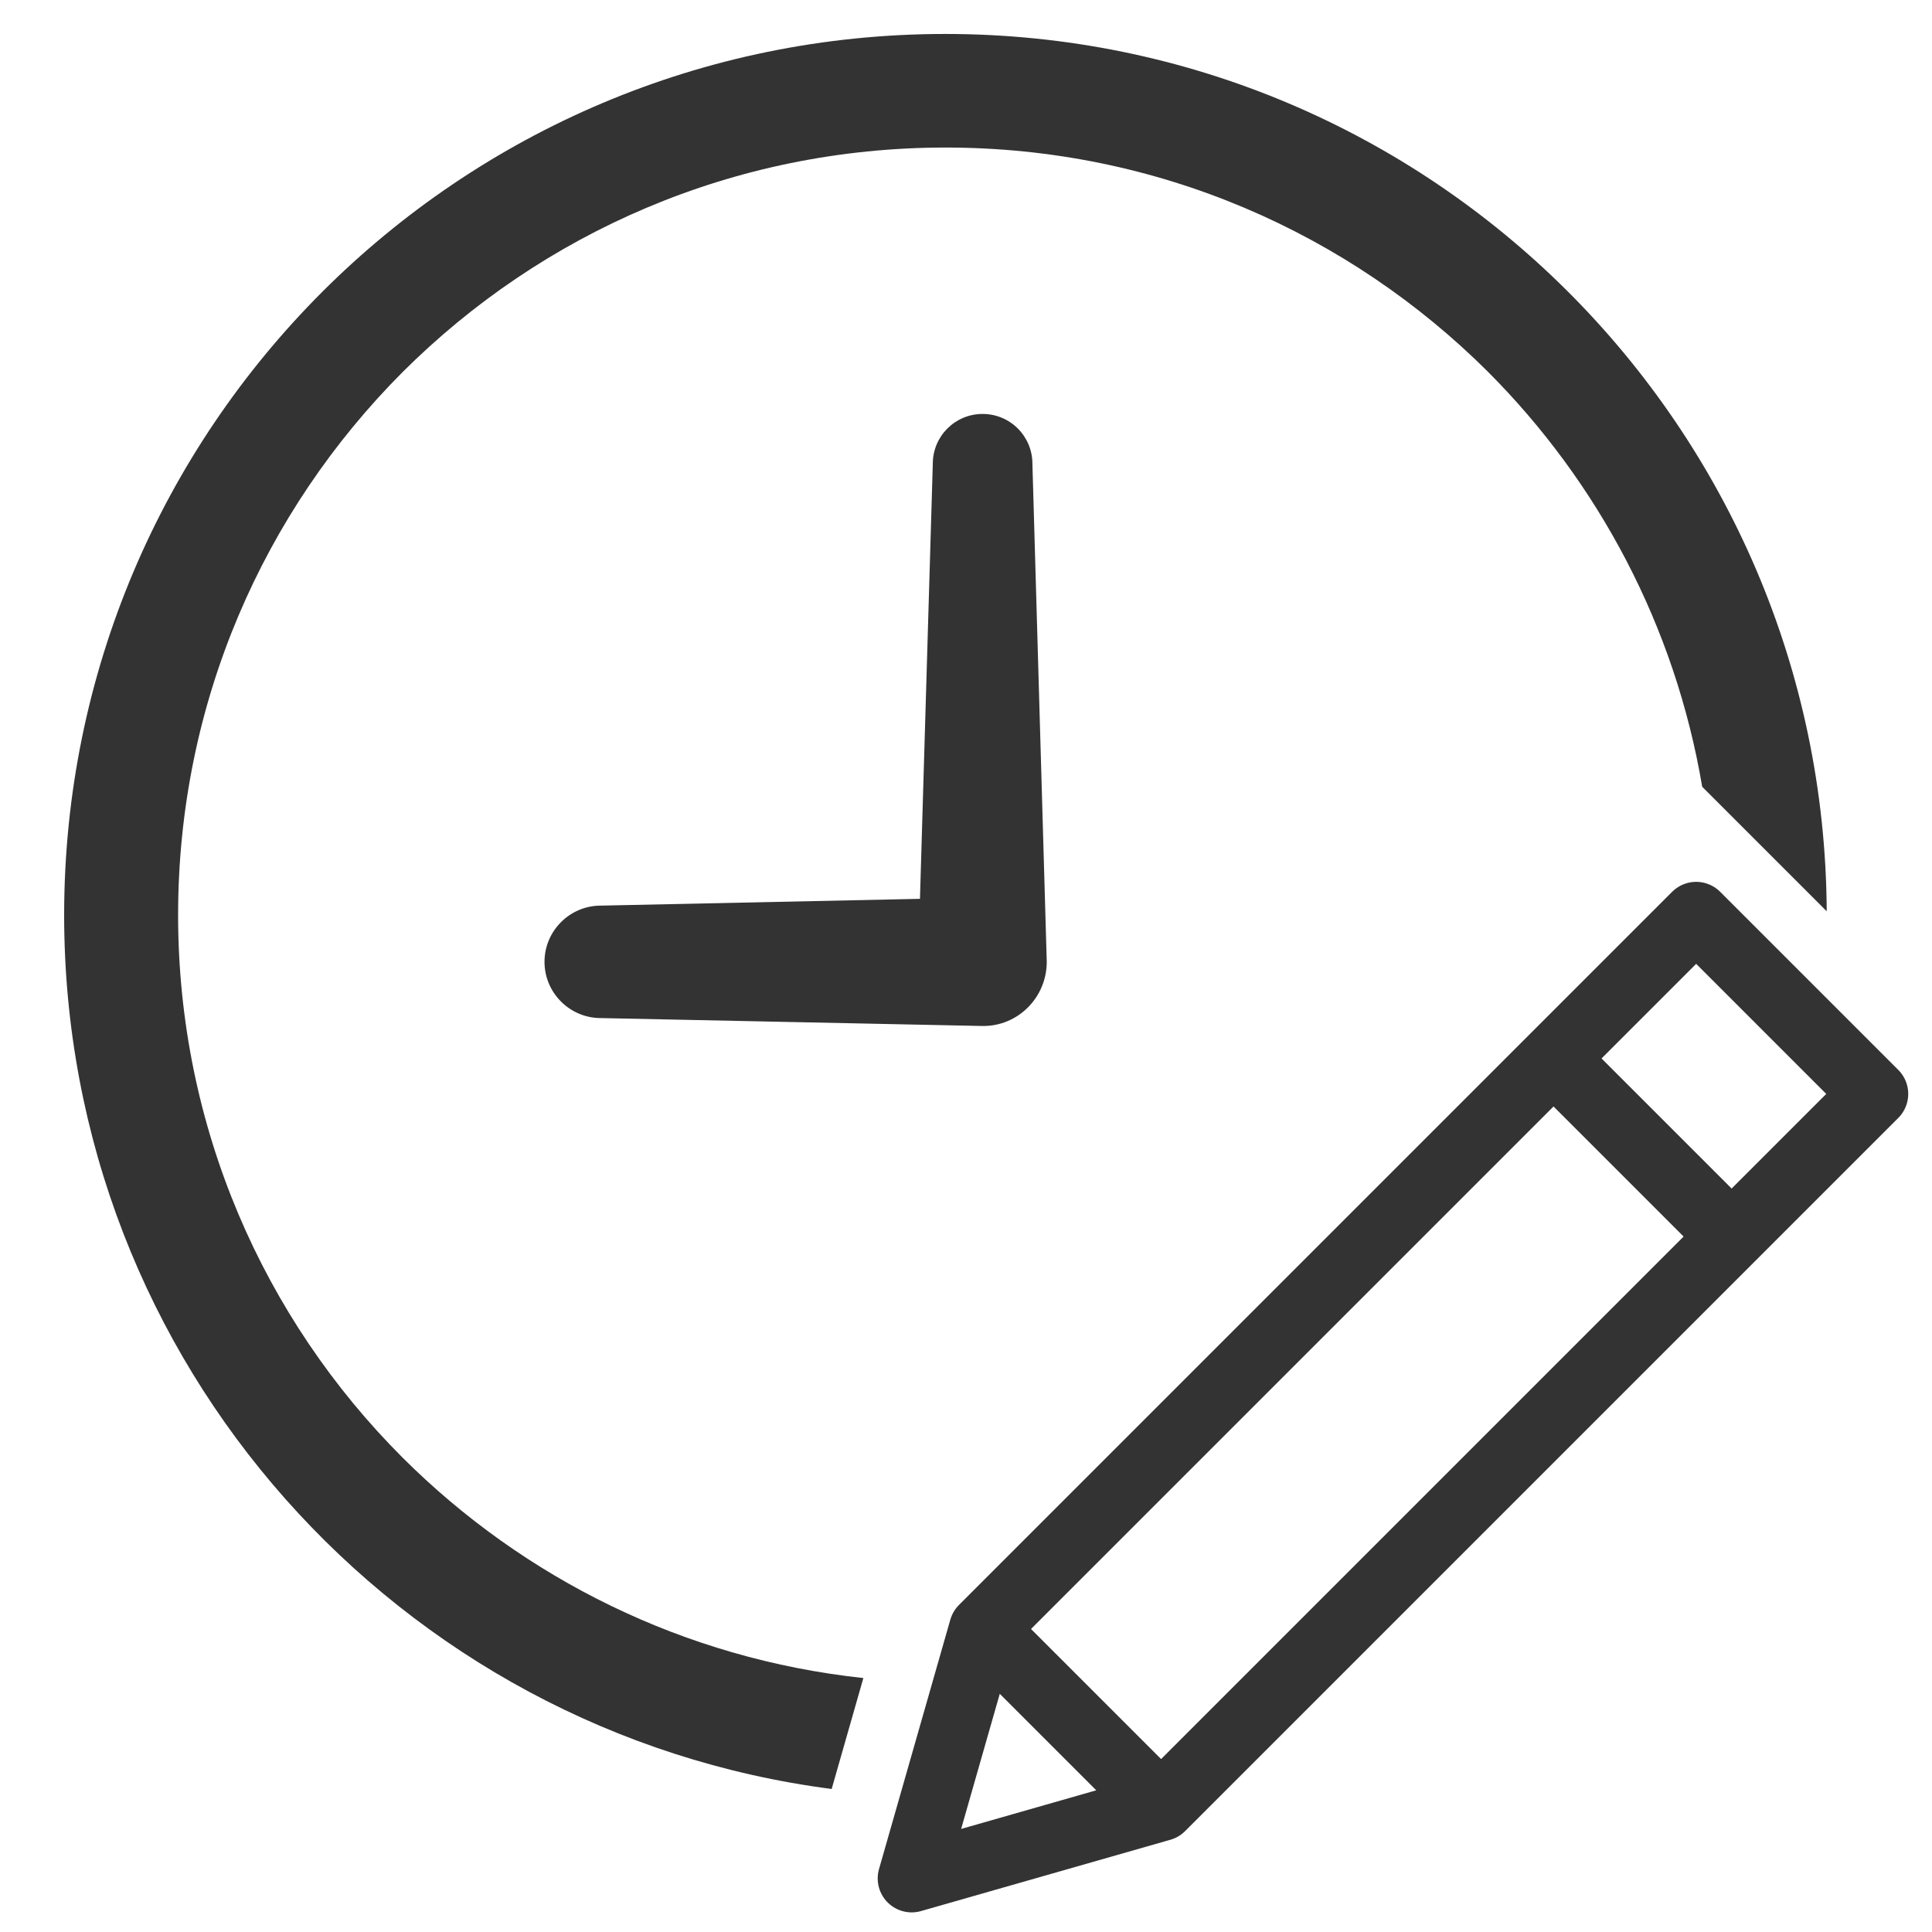
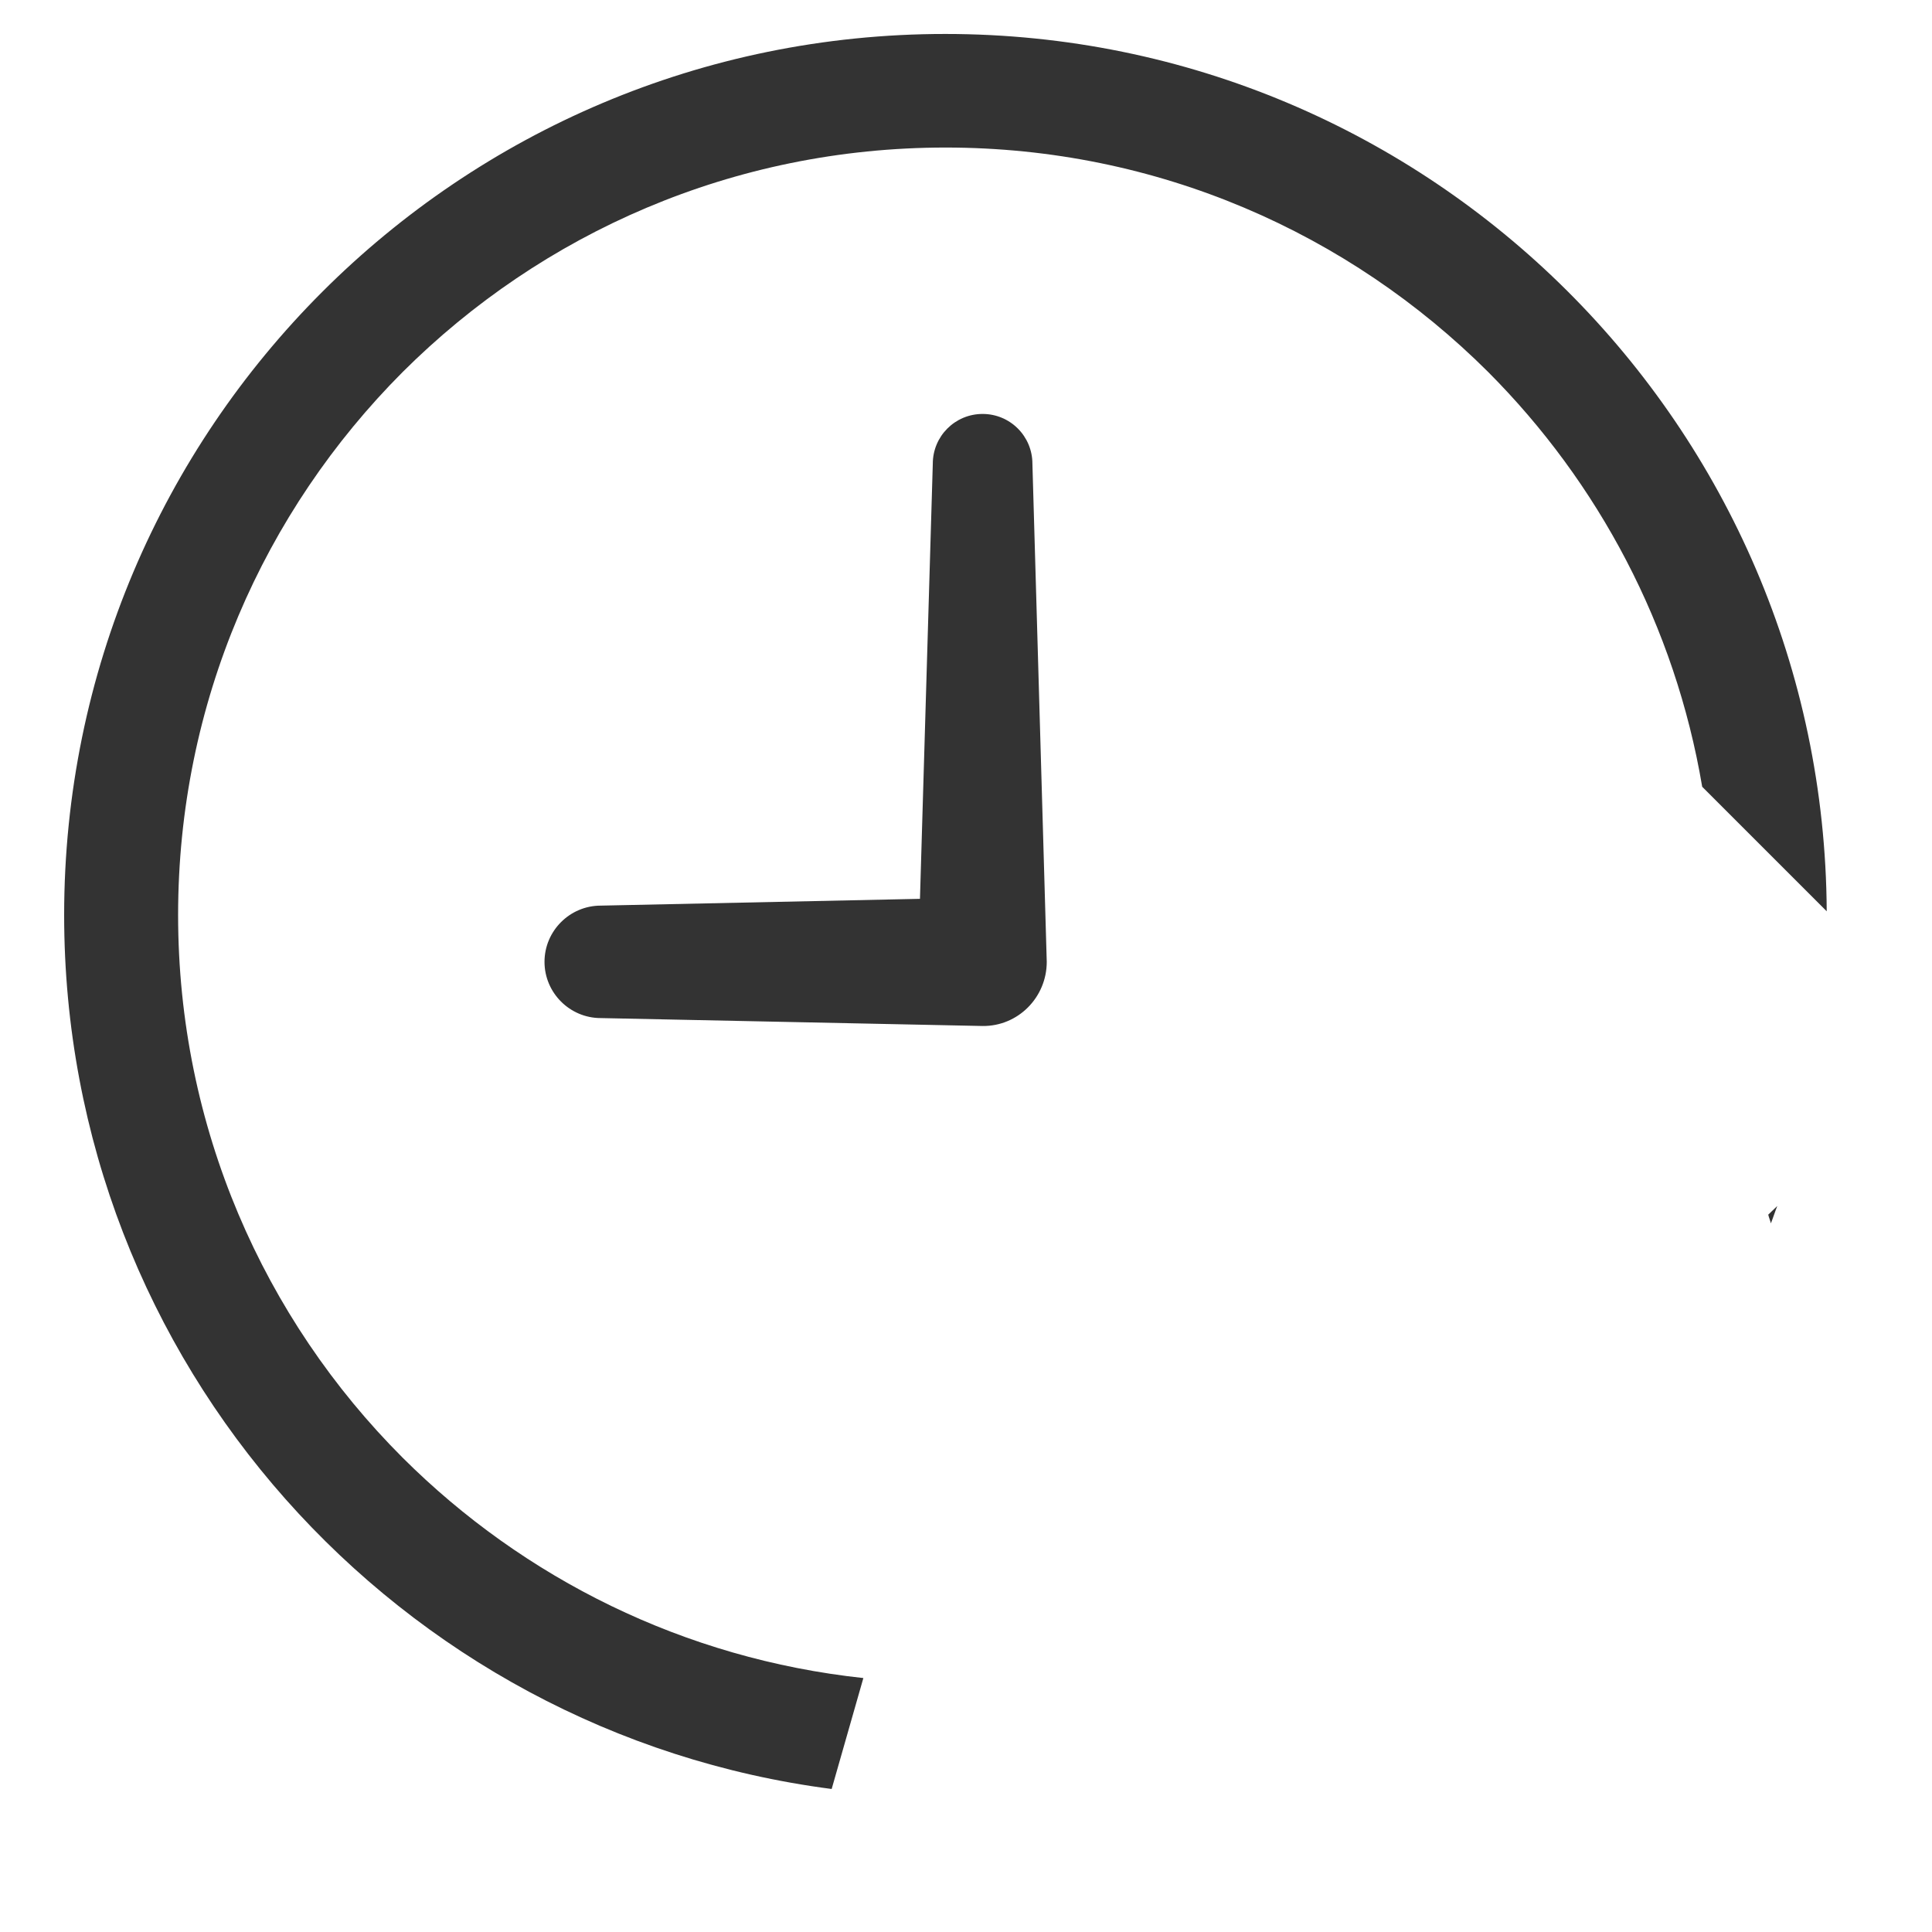
<svg xmlns="http://www.w3.org/2000/svg" version="1.1" id="_x32_" x="0px" y="0px" viewBox="0 0 512 512" style="enable-background:new 0 0 512 512;" xml:space="preserve">
  <style type="text/css">
	.st0{fill:#333333;}
	.st1{fill:none;stroke:#333333;stroke-width:18;stroke-linecap:round;stroke-linejoin:round;}
</style>
  <path class="st0" d="M277.4,254.9l-3.8-132c0-7.3-5.9-13.2-13.2-13.2c-7.3,0-13.2,5.9-13.2,13.2l-3.4,115.3l-84.6,1.8  c-8.2,0-14.9,6.7-14.9,14.9c0,8.2,6.7,14.9,14.9,14.9l101.2,2.1C269.8,272,277.4,264.3,277.4,254.9z" />
  <g>
    <path class="st0" d="M228.8,444.7c-47.5-5.1-90-26.4-122.1-58.4c-36.8-36.8-59.5-87.6-59.5-143.8c0-56.3,22.7-107,59.5-143.9   c36.9-36.8,87.6-59.5,143.9-59.5c56.2,0,106.9,22.7,143.8,59.5c29.2,29.3,49.5,67.3,56.7,109.9l33,33C483.4,112.9,379.1,9,250.5,9   C121.5,9,17,113.5,17,242.5c0,118.8,88.6,216.7,203.4,231.6L228.8,444.7z" />
    <path class="st0" d="M468.6,321.9c0.2,0.8,0.5,1.5,0.7,2.3c0.6-1.5,1.1-3.1,1.7-4.6L468.6,321.9z" />
  </g>
  <g>
-     <path class="st1" d="M496.7,289.9l-47.2-47.2l-189,189l-18.9,66.1l66.1-18.9L496.7,289.9z M411.7,280.5l47.2,47.2L411.7,280.5z    M260.5,431.7l47.2,47.2L260.5,431.7z" />
-   </g>
+     </g>
</svg>